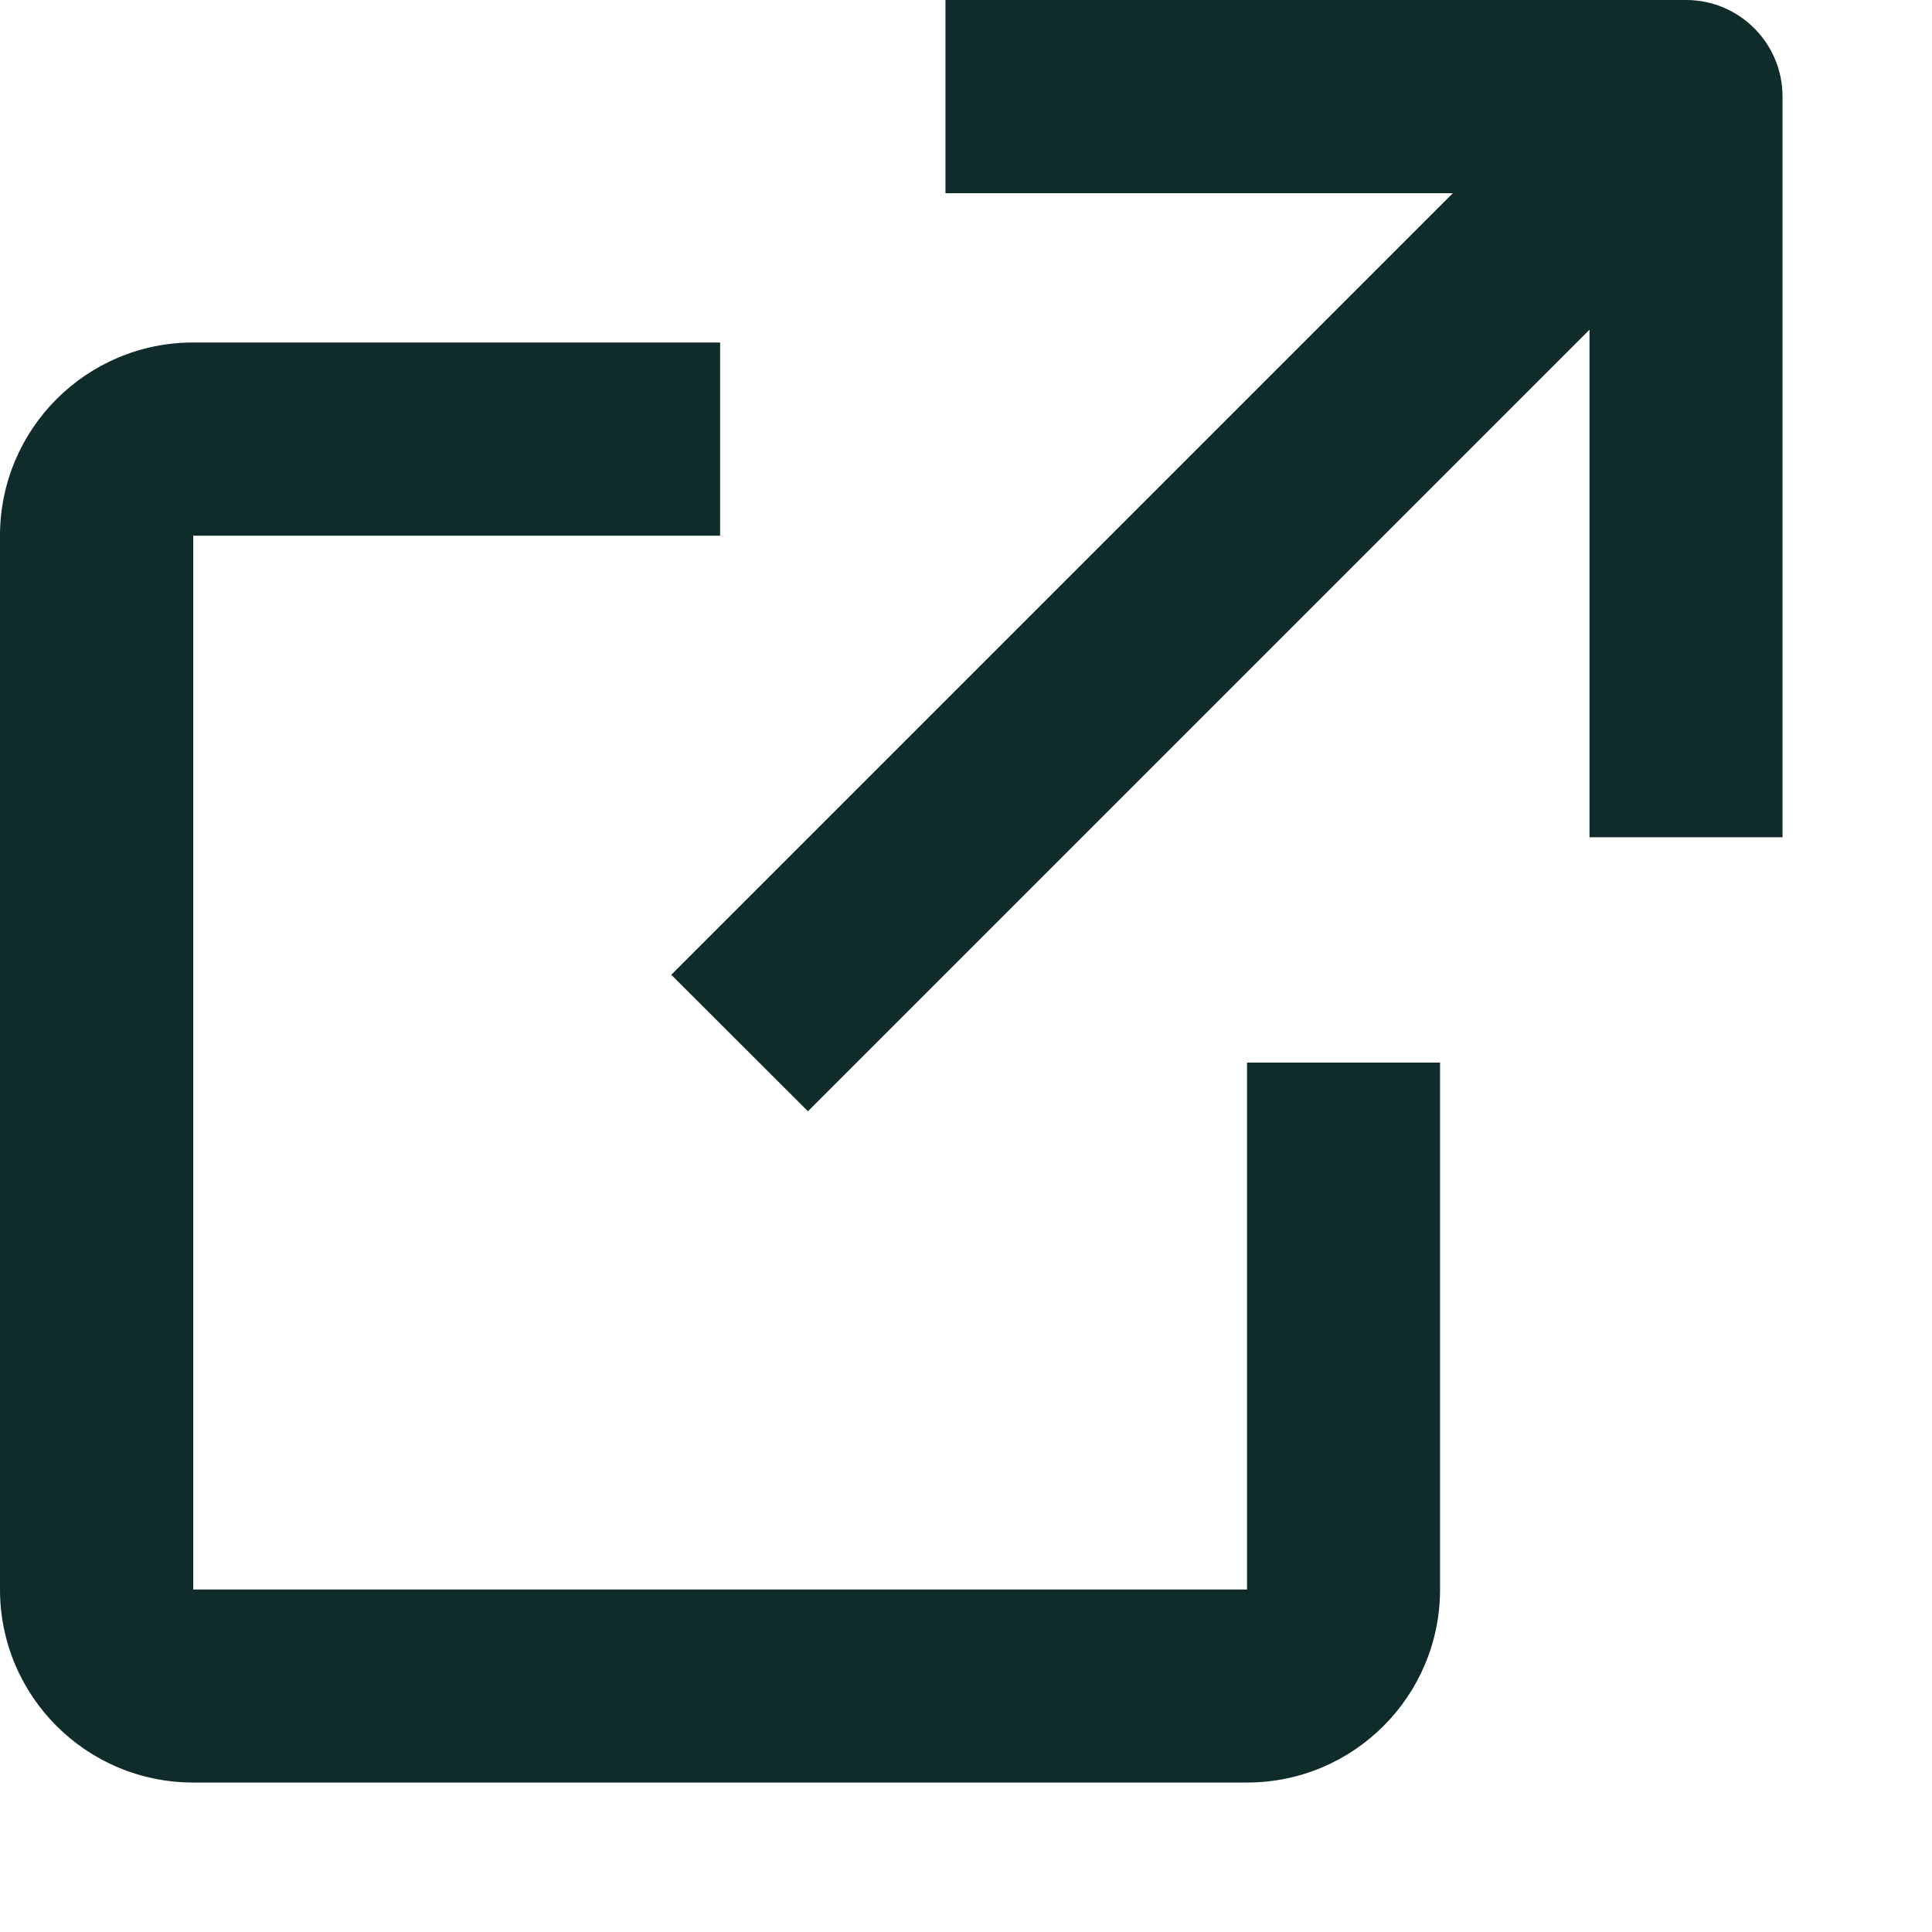
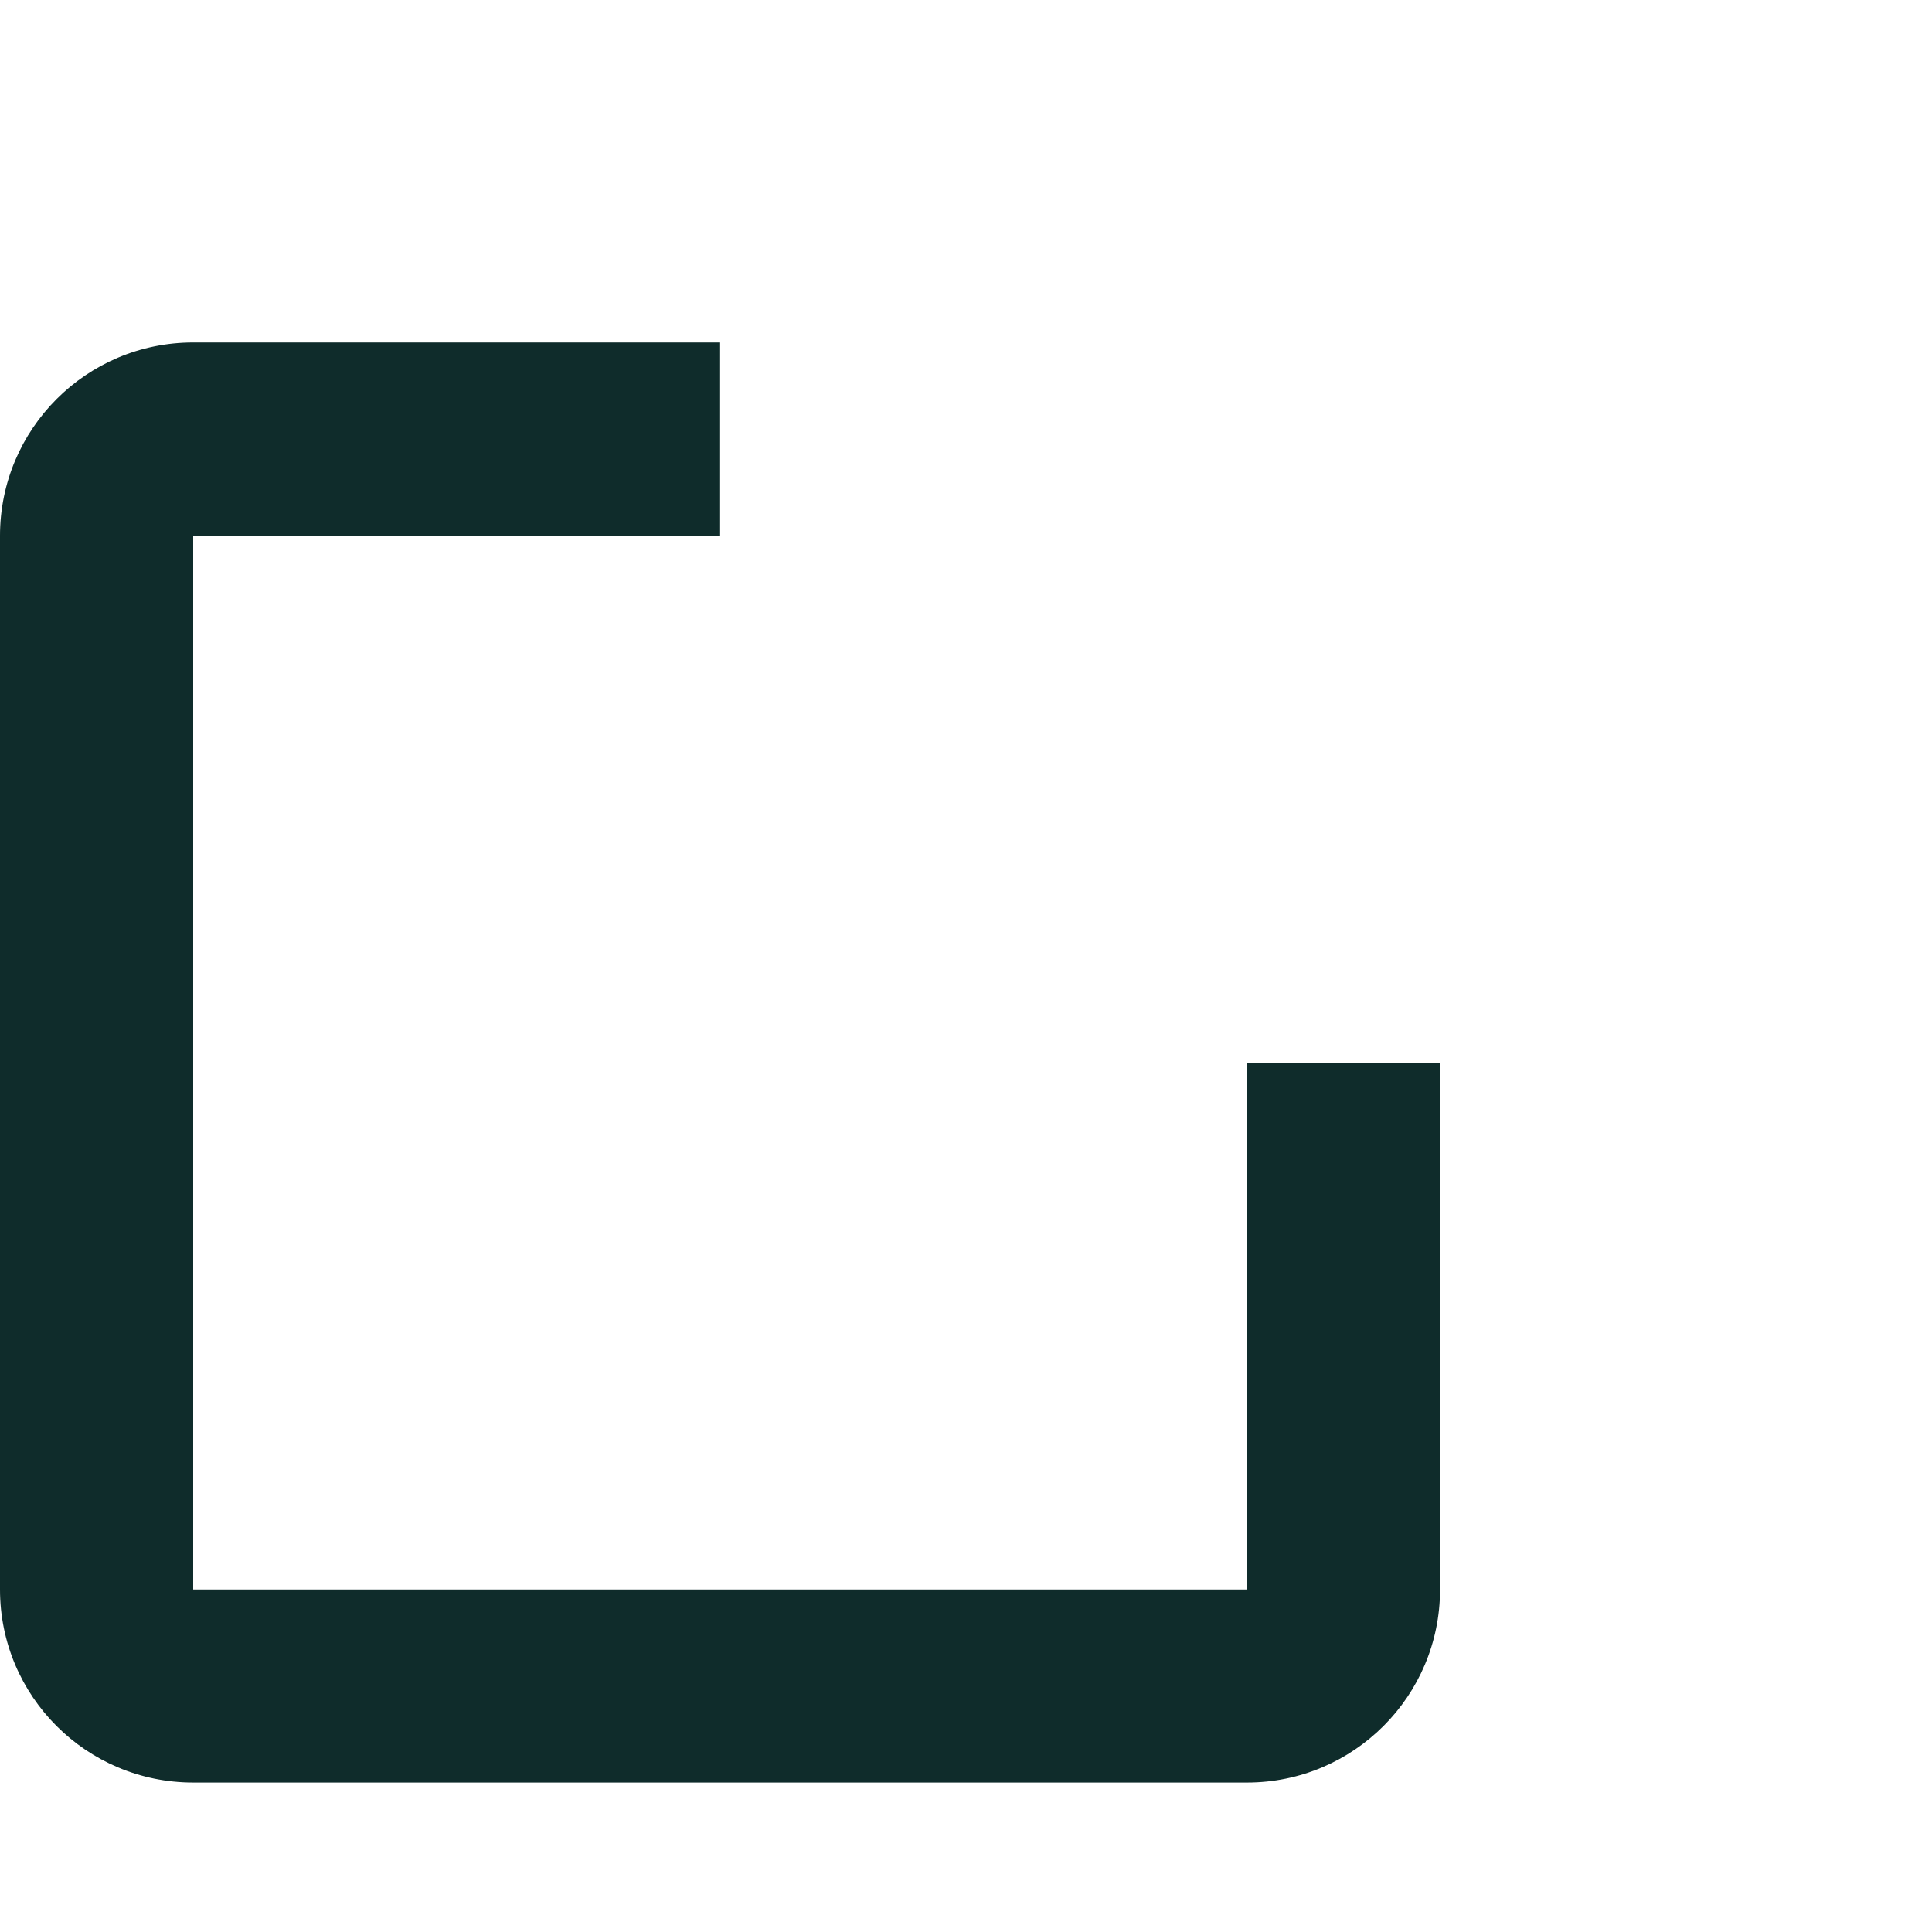
<svg xmlns="http://www.w3.org/2000/svg" width="11" height="11" viewBox="0 0 11 11" fill="none">
-   <path d="M4.1 3.05H1.1V9.05H7.1V6.05H8.199V9.05C8.199 9.657 7.707 10.149 7.1 10.149H1.1C0.492 10.149 0 9.657 0 9.05V3.05C0 2.443 0.492 1.95 1.1 1.95H4.1V3.05Z" fill="#0F2C2B" />
-   <path d="M9.6 0C9.903 0 10.149 0.246 10.149 0.55V4.767H9.05V1.877L4.6 6.327L3.822 5.55L8.272 1.1H5.383V0H9.6Z" fill="#0F2C2B" />
+   <path d="M4.1 3.05H1.1V9.05H7.1V6.05H8.199V9.05C8.199 9.657 7.707 10.149 7.1 10.149H1.1C0.492 10.149 0 9.657 0 9.05V3.05C0 2.443 0.492 1.95 1.1 1.95H4.1Z" fill="#0F2C2B" />
</svg>